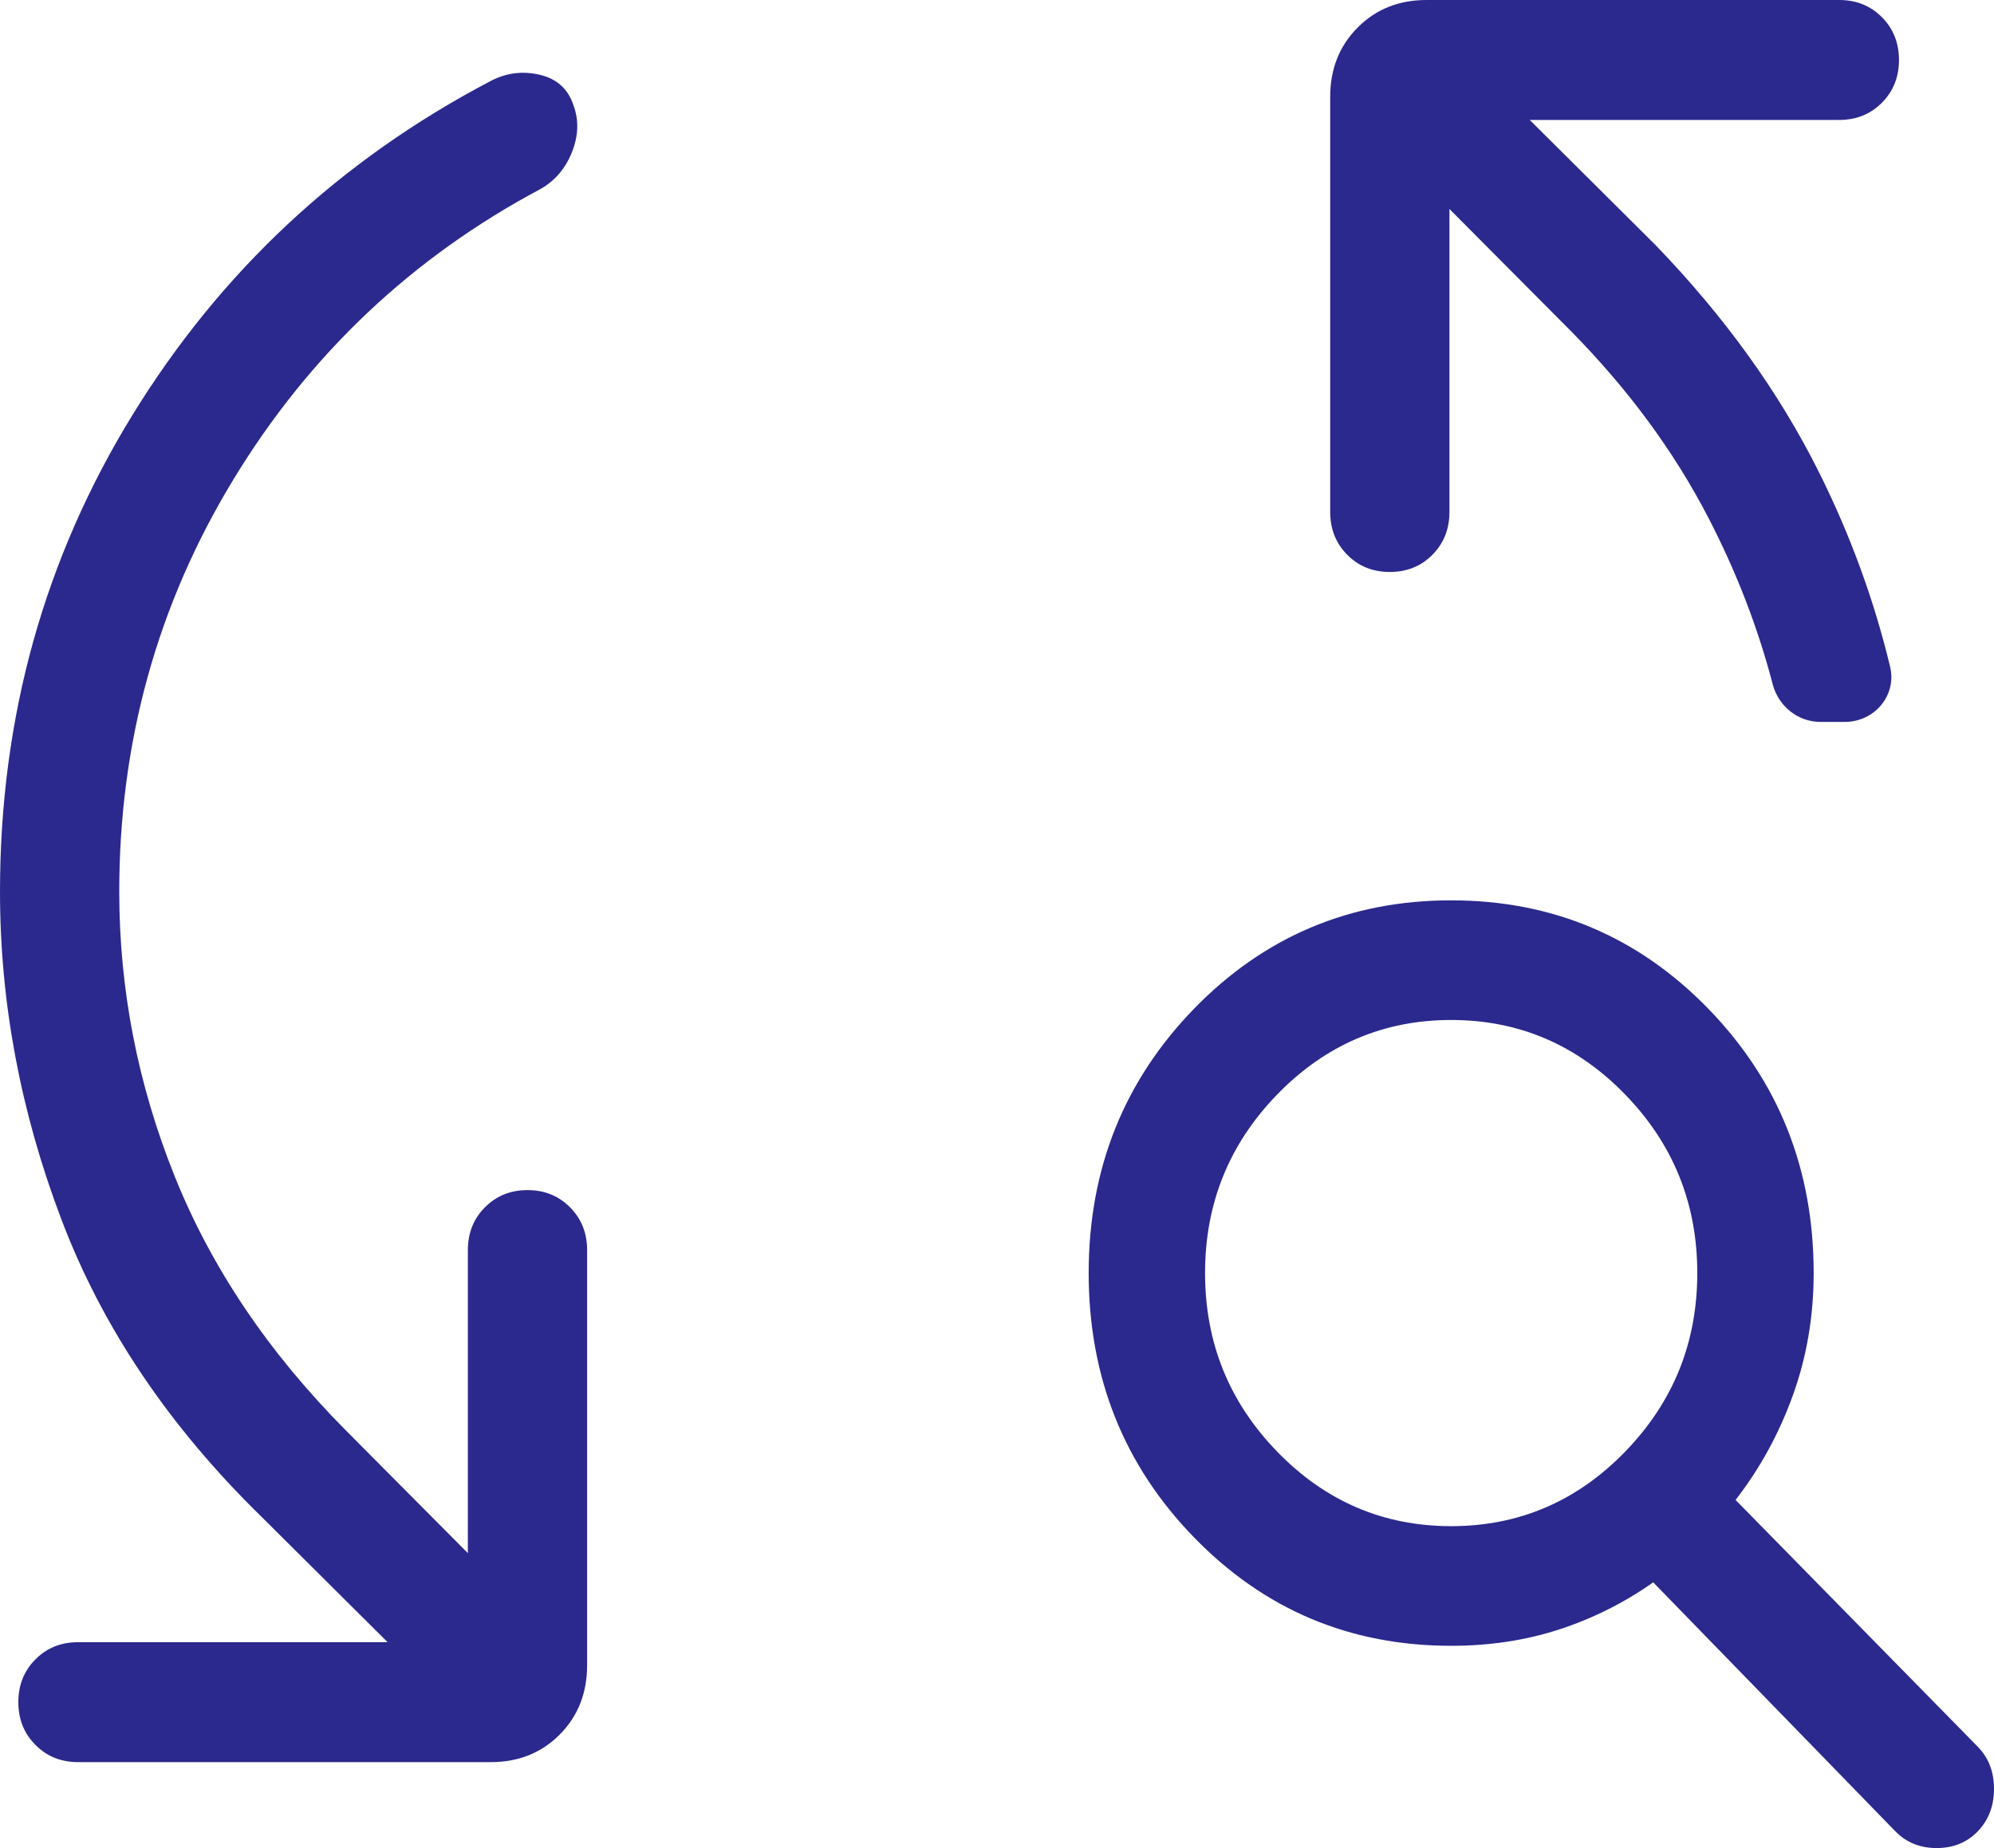
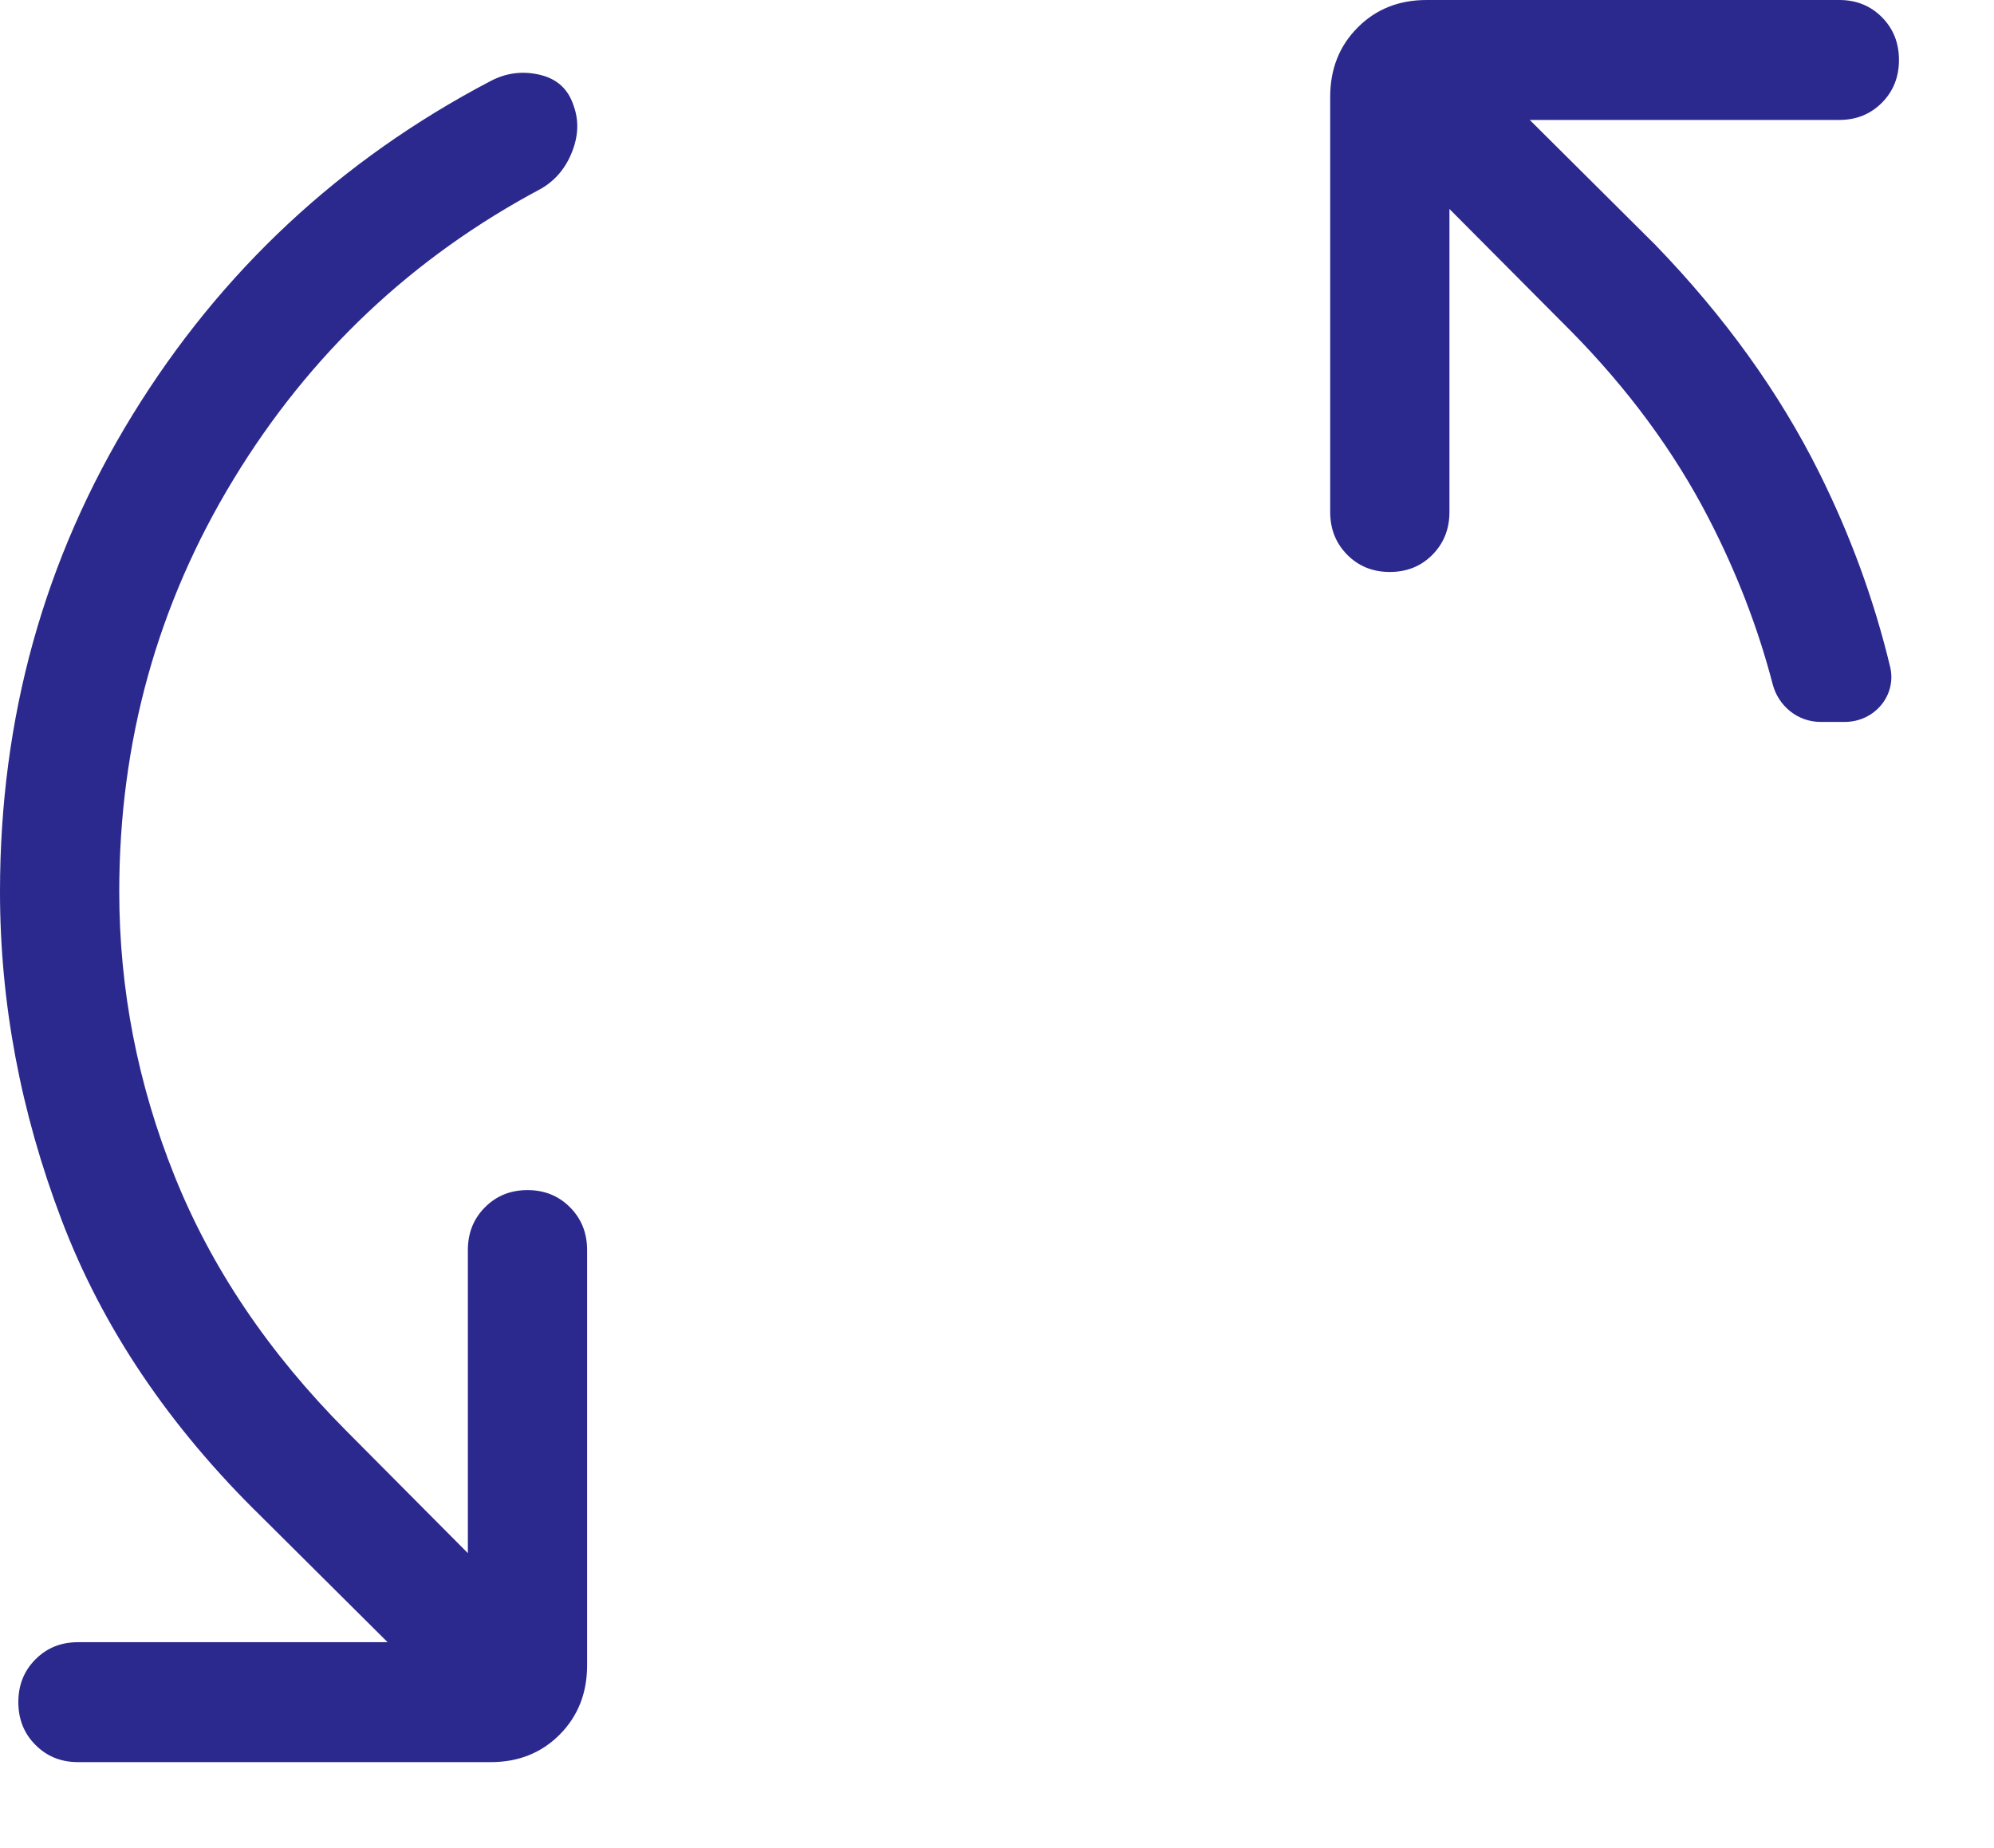
<svg xmlns="http://www.w3.org/2000/svg" width="41" height="38" viewBox="0 0 41 38" fill="none">
  <path d="M7.97 33.767L5.385 31.196C3.48 29.337 2.106 27.298 1.264 25.078C0.421 22.859 0 20.611 0 18.334C0 14.755 0.908 11.489 2.723 8.534C4.539 5.58 6.992 3.291 10.082 1.669C10.403 1.499 10.741 1.454 11.096 1.537C11.451 1.619 11.684 1.831 11.794 2.172C11.904 2.472 11.894 2.789 11.763 3.121C11.633 3.453 11.423 3.704 11.134 3.875C8.48 5.285 6.37 7.277 4.803 9.853C3.236 12.428 2.452 15.255 2.452 18.334C2.452 20.342 2.831 22.291 3.589 24.18C4.346 26.069 5.524 27.816 7.121 29.422L9.62 31.936V25.704C9.62 25.353 9.737 25.06 9.971 24.825C10.206 24.589 10.497 24.471 10.846 24.471C11.195 24.471 11.487 24.589 11.721 24.825C11.955 25.06 12.072 25.353 12.072 25.704V34.241C12.072 34.813 11.884 35.288 11.509 35.666C11.133 36.044 10.661 36.233 10.092 36.233H1.603C1.254 36.233 0.963 36.115 0.729 35.879C0.494 35.644 0.377 35.35 0.377 34.999C0.377 34.649 0.494 34.355 0.729 34.12C0.963 33.884 1.254 33.767 1.603 33.767H7.97ZM29.803 4.297V10.528C29.803 10.879 29.686 11.172 29.452 11.408C29.218 11.644 28.926 11.761 28.577 11.761C28.228 11.761 27.936 11.644 27.702 11.408C27.468 11.172 27.351 10.879 27.351 10.528V1.992C27.351 1.42 27.539 0.945 27.915 0.567C28.29 0.189 28.763 0 29.332 0H37.82C38.169 0 38.46 0.118 38.695 0.353C38.929 0.589 39.046 0.882 39.046 1.233C39.046 1.584 38.929 1.877 38.695 2.113C38.46 2.348 38.169 2.466 37.82 2.466H31.454L34.038 5.037C35.462 6.51 36.584 8.07 37.405 9.717C38.049 11.01 38.535 12.341 38.864 13.71C39.005 14.298 38.542 14.844 37.934 14.844H37.43C36.965 14.844 36.567 14.518 36.45 14.071C36.145 12.902 35.704 11.76 35.125 10.642C34.419 9.279 33.478 8.002 32.303 6.81L29.803 4.297Z" fill="#2B298D" />
-   <path d="M29.838 31.381C31.23 31.381 32.422 30.872 33.413 29.852C34.404 28.833 34.899 27.608 34.899 26.177C34.899 24.746 34.404 23.521 33.413 22.502C32.422 21.483 31.23 20.973 29.838 20.973C28.447 20.973 27.255 21.483 26.264 22.502C25.273 23.521 24.778 24.746 24.778 26.177C24.778 27.608 25.273 28.833 26.264 29.852C27.255 30.872 28.447 31.381 29.838 31.381ZM29.838 33.841C27.759 33.841 25.997 33.099 24.552 31.613C23.108 30.128 22.385 28.316 22.385 26.177C22.385 24.039 23.108 22.227 24.552 20.741C25.997 19.256 27.759 18.513 29.838 18.513C31.918 18.513 33.68 19.256 35.125 20.741C36.569 22.227 37.292 24.039 37.292 26.177C37.292 27.064 37.149 27.902 36.864 28.692C36.579 29.482 36.186 30.198 35.686 30.842L40.664 35.914C40.888 36.141 41 36.431 41 36.782C41 37.133 40.889 37.424 40.667 37.655C40.446 37.885 40.163 38 39.821 38C39.478 38 39.195 37.885 38.971 37.655L33.993 32.536C33.398 32.955 32.755 33.278 32.065 33.503C31.375 33.729 30.632 33.841 29.838 33.841Z" fill="#2B298D" />
</svg>